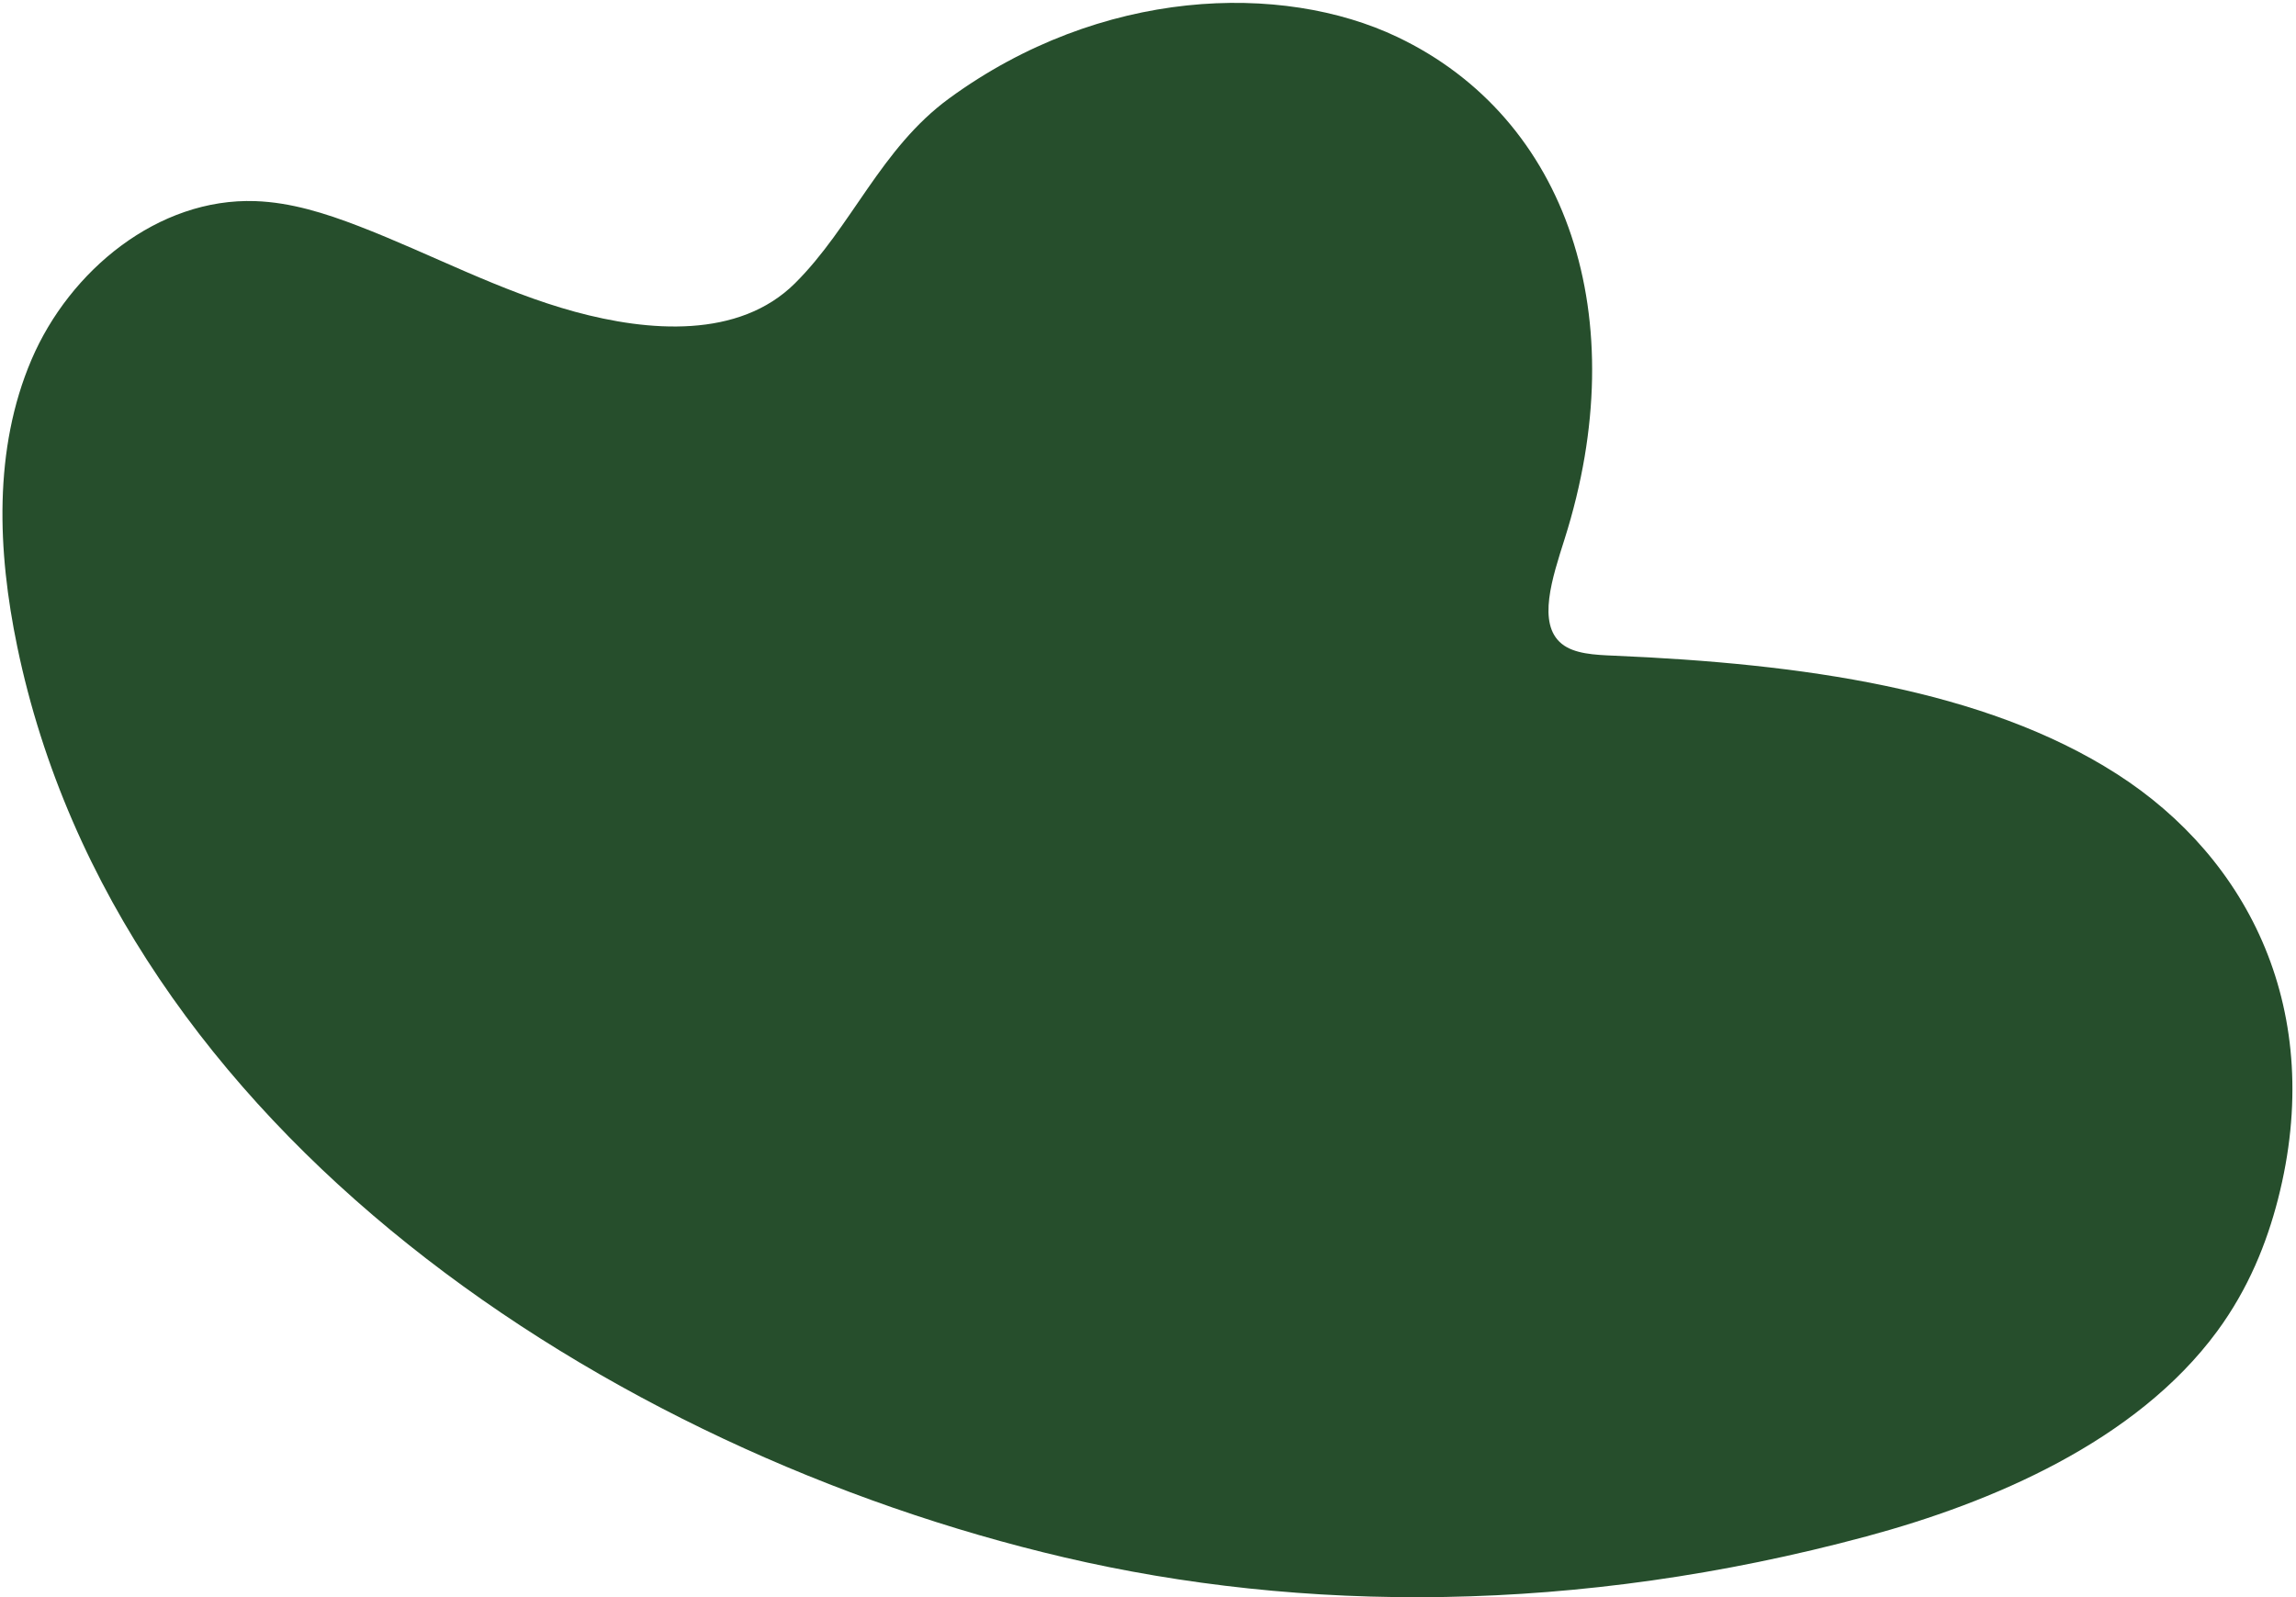
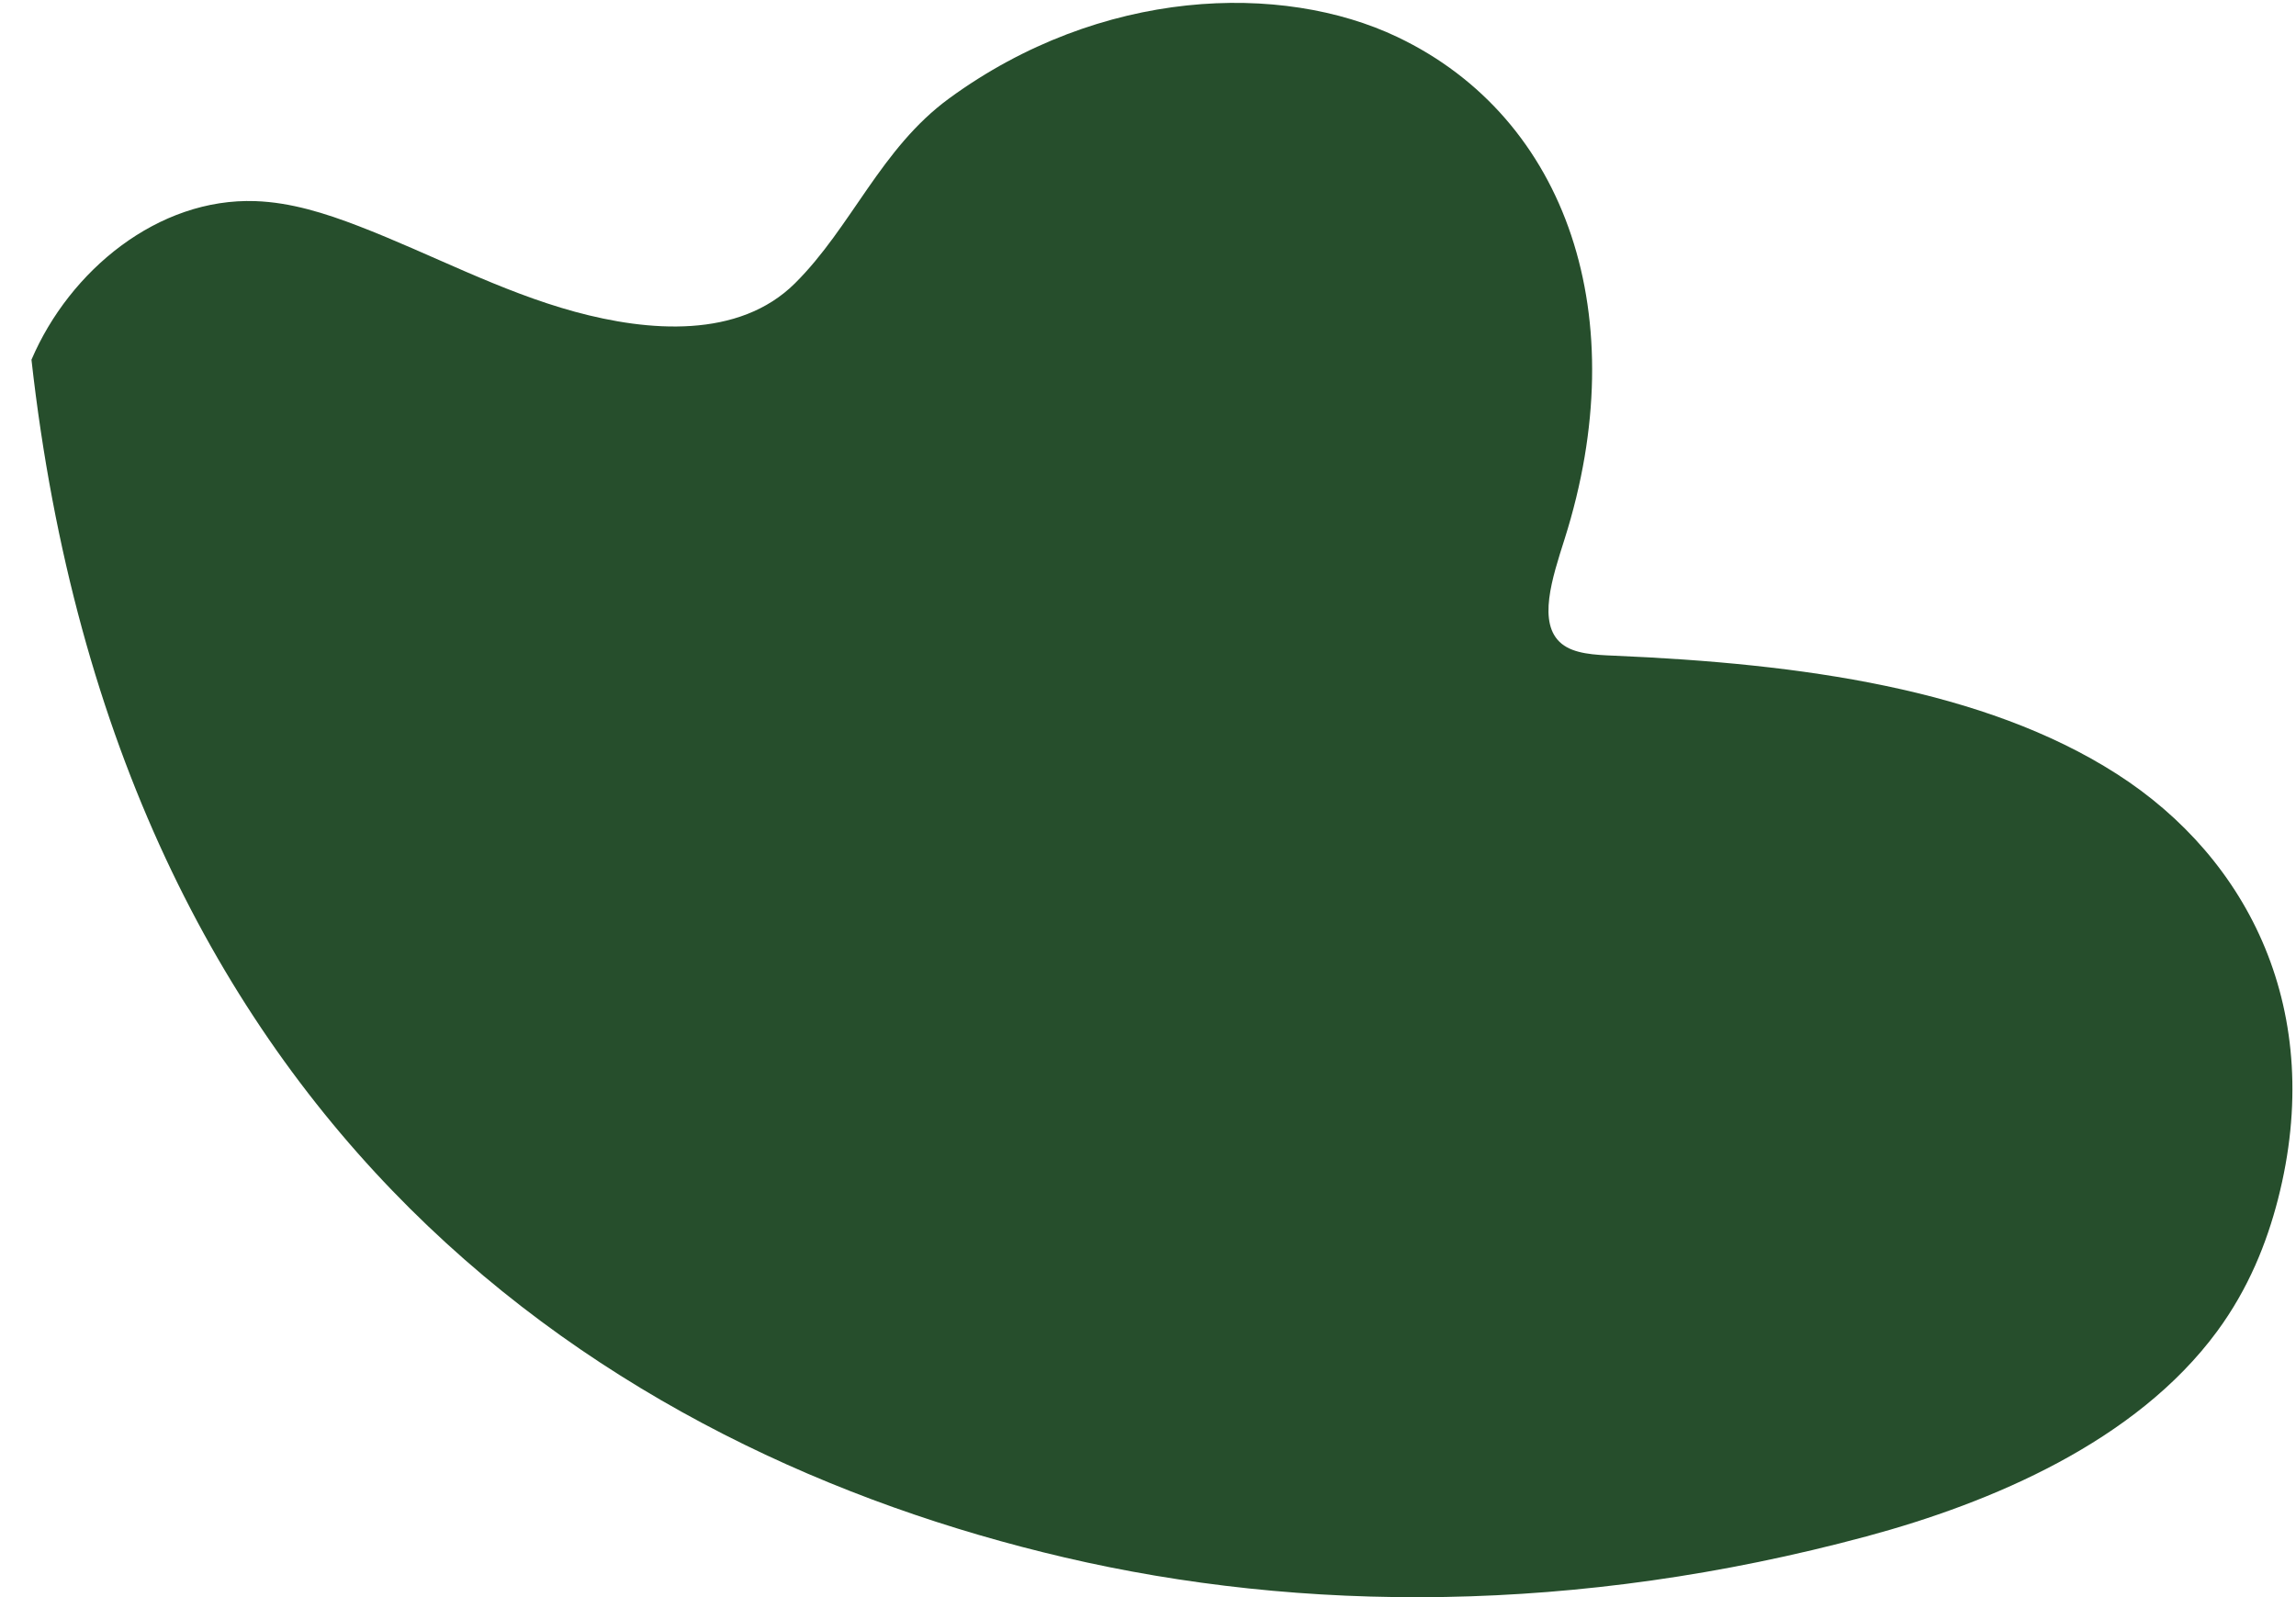
<svg xmlns="http://www.w3.org/2000/svg" width="618" height="430" viewBox="0 0 618 430" fill="none">
-   <path d="M286.524 419.228C350.196 434.103 424.195 434.619 502.406 413.559C536.012 404.51 574.908 388.084 596.782 358.347C605.235 346.857 610.133 334.558 613.148 322.818C626.113 272.342 605.421 231.14 569.699 208.29C533.977 185.44 484.791 178.635 434.464 176.499C429.219 176.277 423.727 176.029 420.356 173.293C413.678 167.871 417.823 155.55 421.154 145.028C439.986 85.546 422.069 31.83 376.1 9.949C344.988 -4.86 296.328 -3.376 255.451 26.506C237.072 39.943 229.249 61.081 213.979 76.257C198.853 91.289 174.453 89.279 154.794 83.929C134.613 78.436 116.018 68.367 96.5 60.847C87.575 57.408 78.299 54.473 68.742 54.138C42.563 53.217 18.748 72.773 8.47 96.832C-1.808 120.891 -0.682 148.388 4.633 174.017C31.761 304.829 164.141 390.639 286.524 419.228Z" fill="#264E2C" />
+   <path d="M286.524 419.228C350.196 434.103 424.195 434.619 502.406 413.559C536.012 404.51 574.908 388.084 596.782 358.347C605.235 346.857 610.133 334.558 613.148 322.818C626.113 272.342 605.421 231.14 569.699 208.29C533.977 185.44 484.791 178.635 434.464 176.499C429.219 176.277 423.727 176.029 420.356 173.293C413.678 167.871 417.823 155.55 421.154 145.028C439.986 85.546 422.069 31.83 376.1 9.949C344.988 -4.86 296.328 -3.376 255.451 26.506C237.072 39.943 229.249 61.081 213.979 76.257C198.853 91.289 174.453 89.279 154.794 83.929C134.613 78.436 116.018 68.367 96.5 60.847C87.575 57.408 78.299 54.473 68.742 54.138C42.563 53.217 18.748 72.773 8.47 96.832C31.761 304.829 164.141 390.639 286.524 419.228Z" fill="#264E2C" />
</svg>